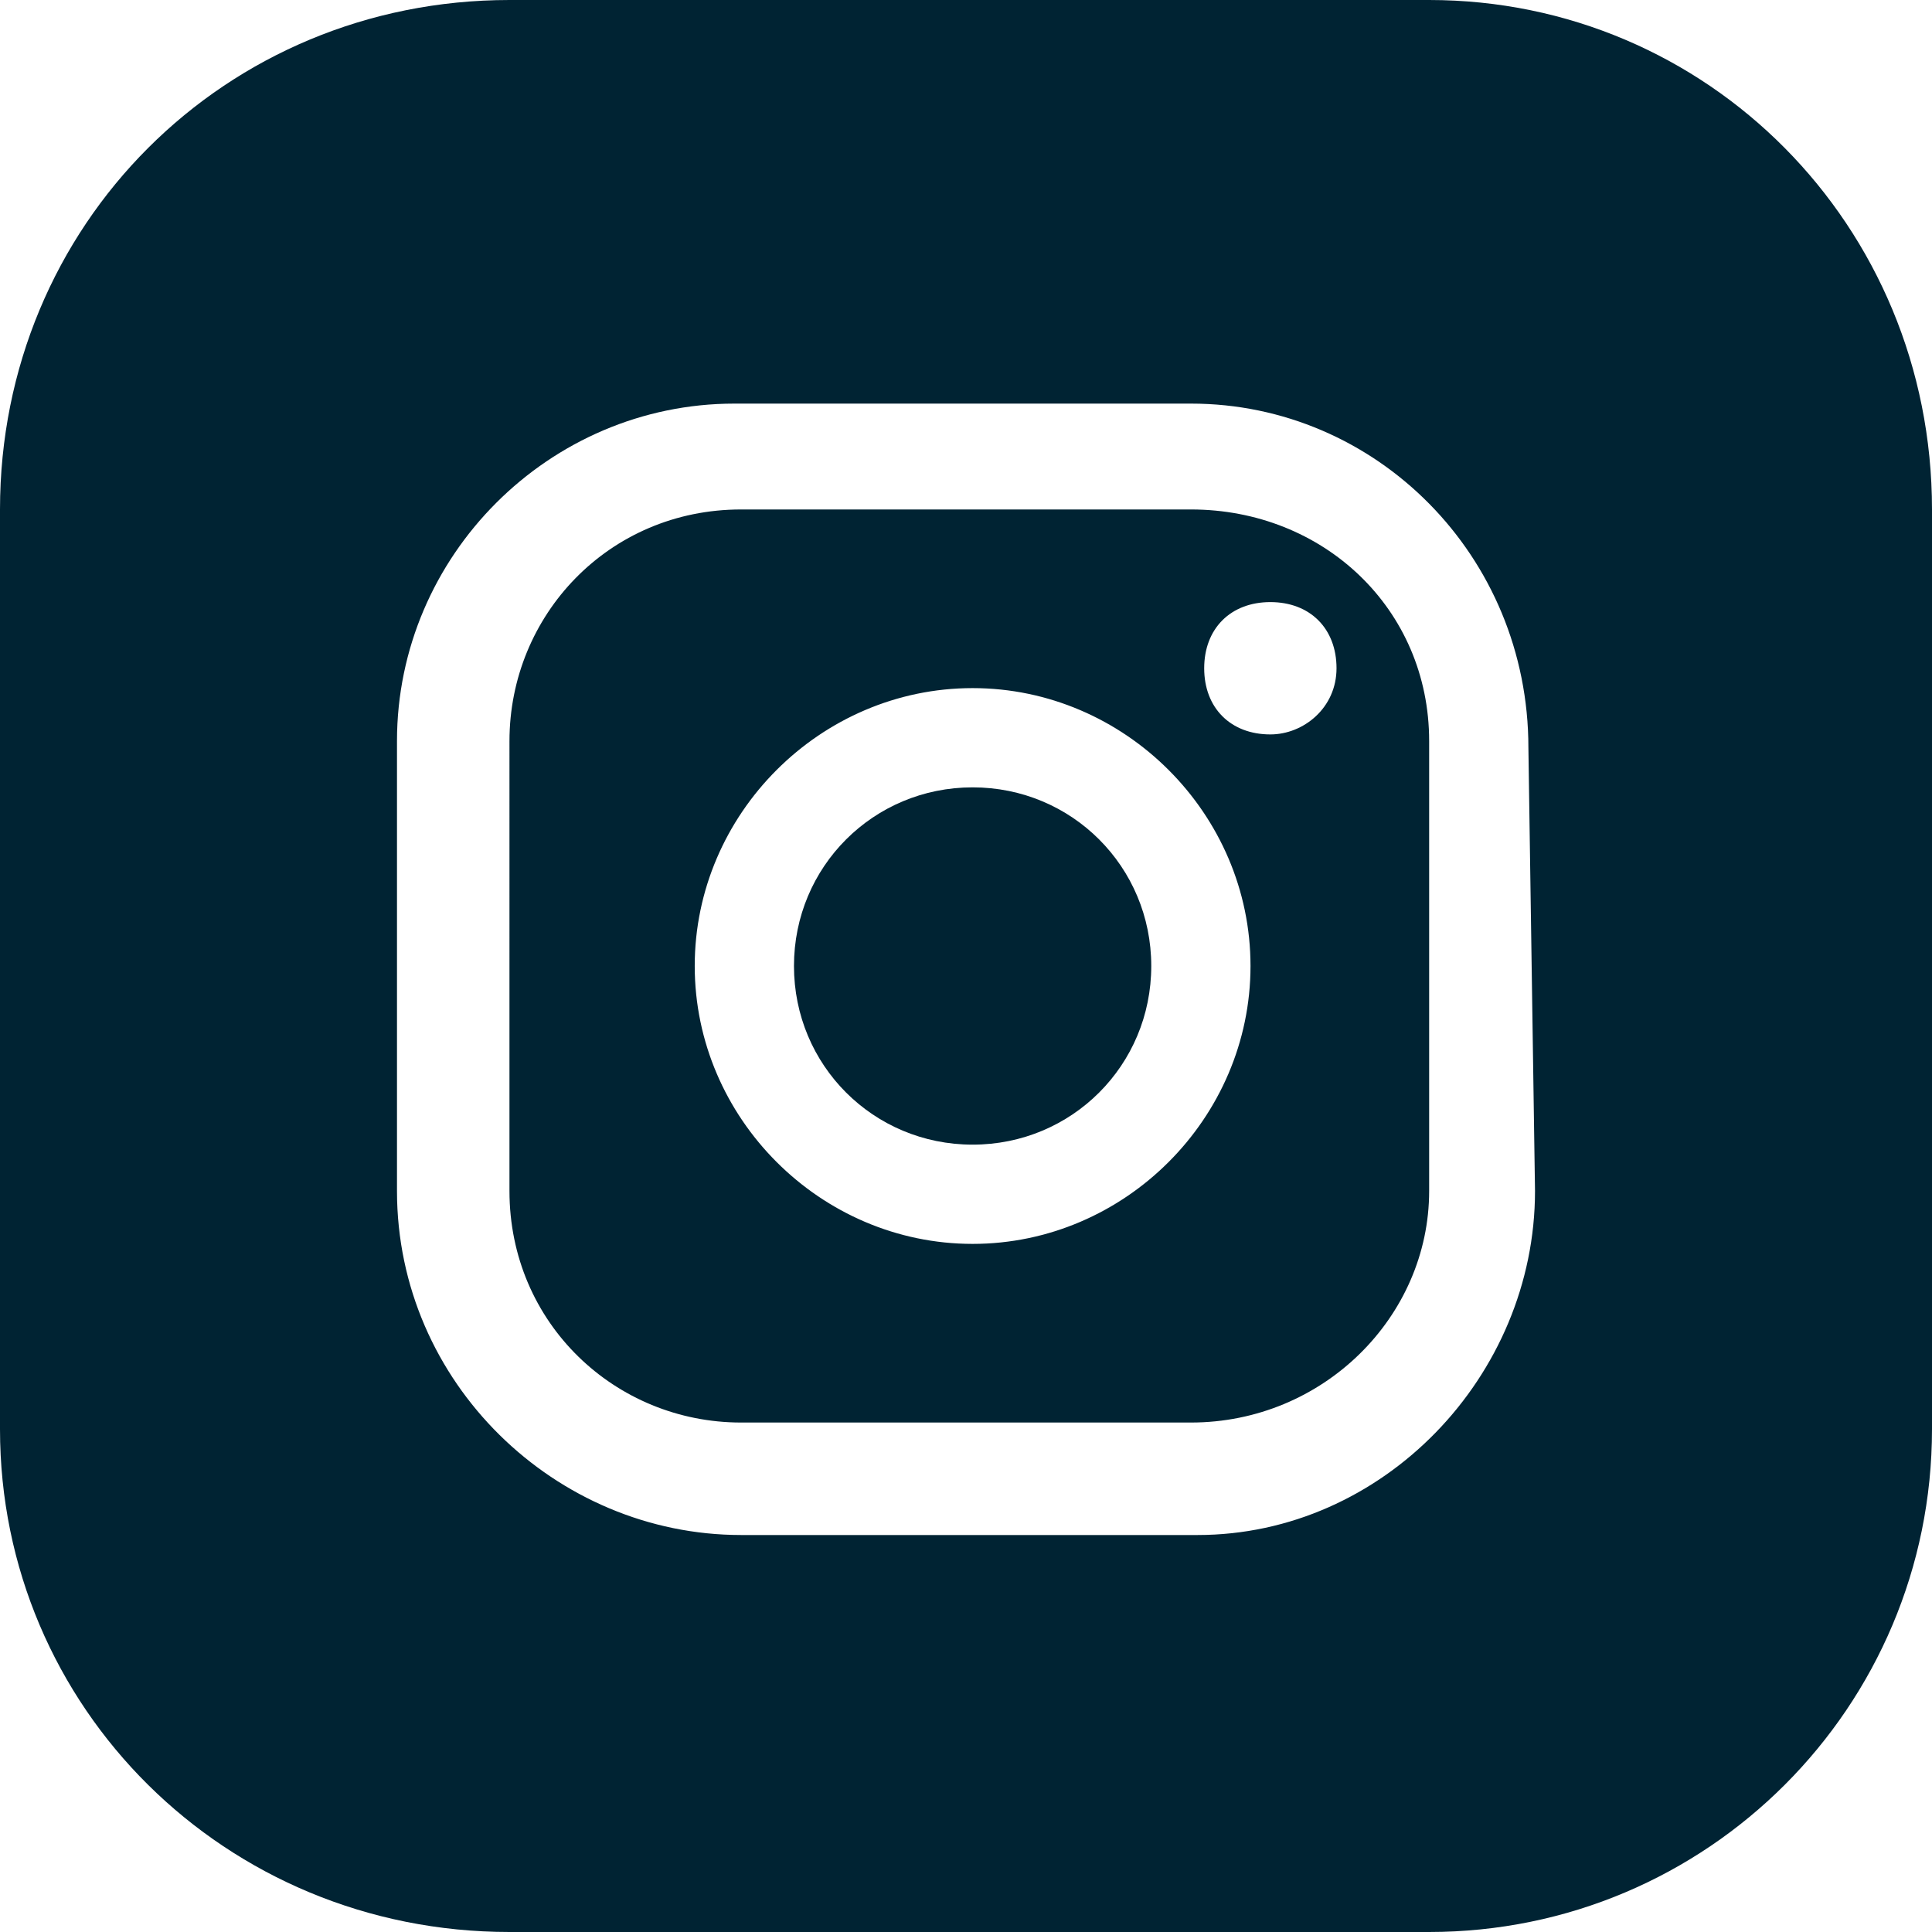
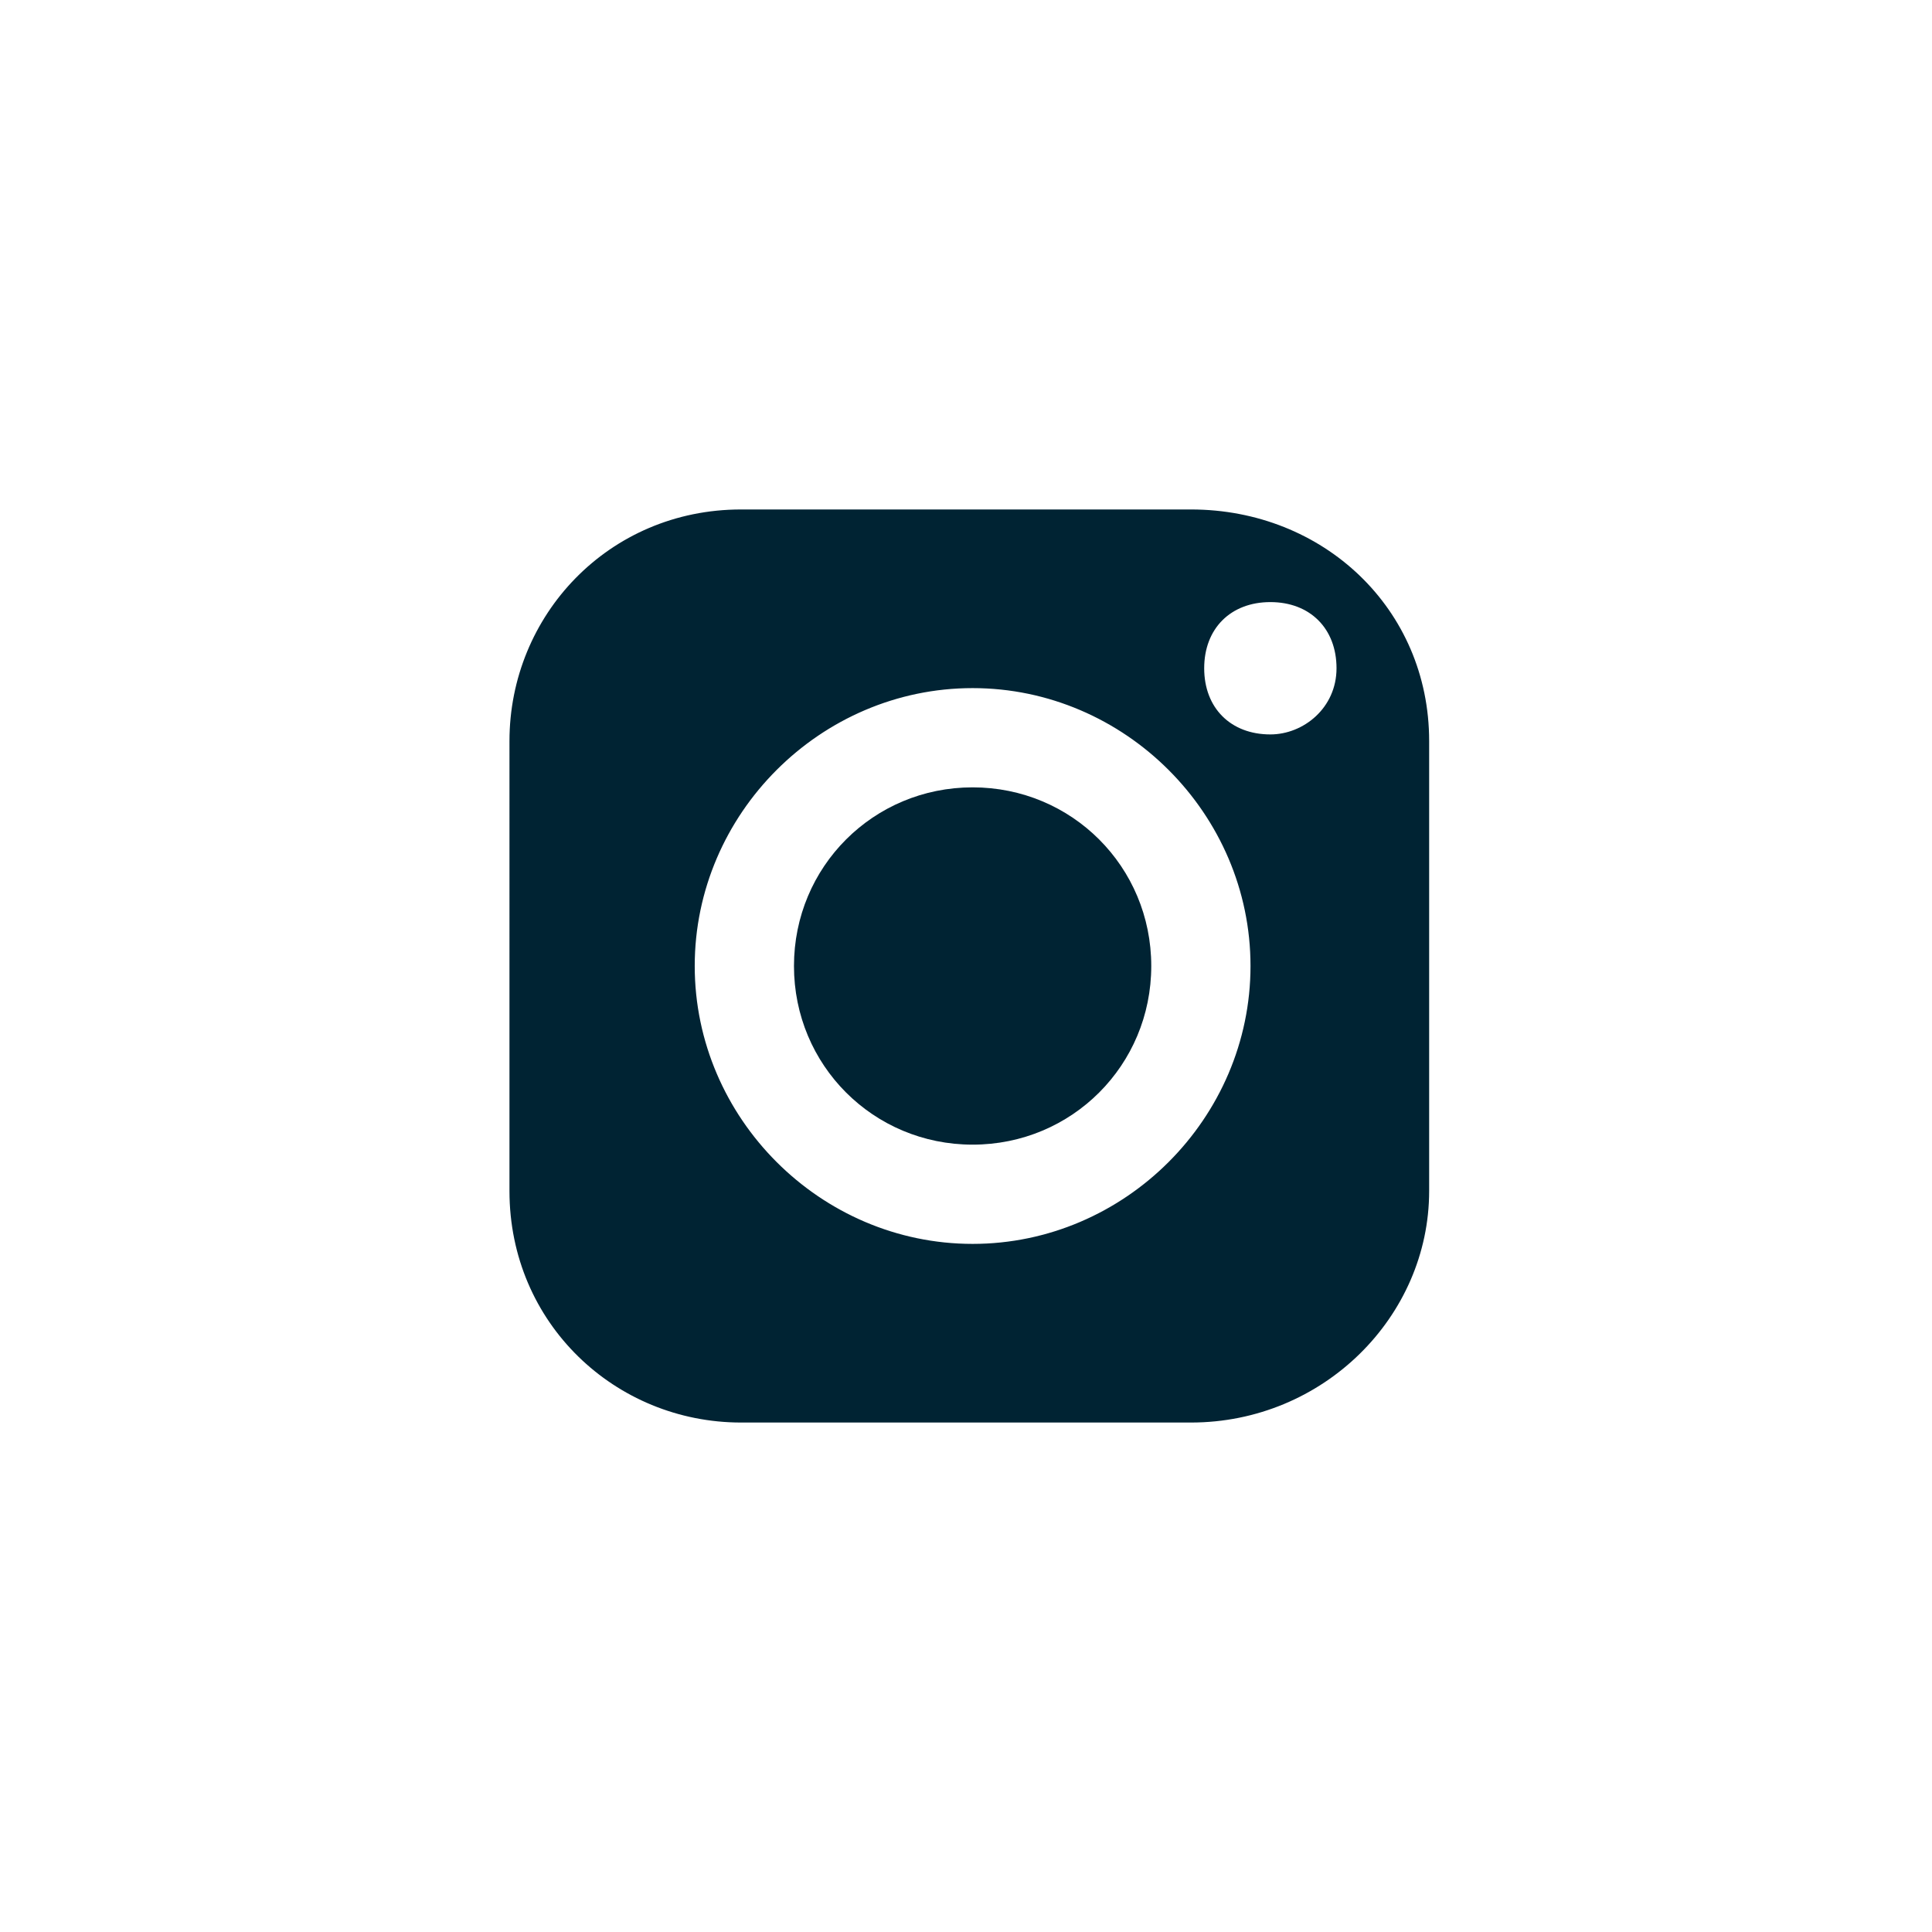
<svg xmlns="http://www.w3.org/2000/svg" version="1.1" id="圖層_1" x="0px" y="0px" viewBox="0 0 29.2 29.2" style="enable-background:new 0 0 29.2 29.2;" xml:space="preserve">
  <style type="text/css">
	.st0{fill:#002333;}
</style>
  <title>iconInstagram</title>
  <g id="圖層_2_1_">
    <g id="ELEMENTS">
-       <path class="st0" d="M18,7.7h-6.8c-2,0-3.5,1.6-3.5,3.5V18c0,2,1.6,3.5,3.5,3.5H18c2,0,3.6-1.6,3.6-3.5c0,0,0,0,0,0v-6.8    C21.6,9.2,20,7.7,18,7.7C18,7.7,18,7.7,18,7.7z M14.7,18.8c-2.3,0-4.2-1.9-4.2-4.2s1.9-4.2,4.2-4.2s4.2,1.9,4.2,4.2    S17,18.8,14.7,18.8L14.7,18.8z M19.2,11.1c-0.6,0-1-0.4-1-1s0.4-1,1-1s1,0.4,1,1C20.2,10.7,19.7,11.1,19.2,11.1z" />
-       <path class="st0" d="M21.6,0H7.7C3.4,0,0,3.4,0,7.7v13.9c0,4.2,3.4,7.6,7.7,7.6h13.9c4.2,0,7.6-3.4,7.6-7.6V7.7    C29.2,3.4,25.8,0,21.6,0z M23.2,18c0,2.8-2.3,5.2-5.1,5.2c0,0,0,0-0.1,0h-6.8C8.4,23.2,6,20.9,6,18c0,0,0,0,0,0v-6.8    c0-2.8,2.3-5.1,5.1-5.1H18c2.8,0,5.1,2.3,5.1,5.2L23.2,18z" />
+       <path class="st0" d="M18,7.7h-6.8c-2,0-3.5,1.6-3.5,3.5V18c0,2,1.6,3.5,3.5,3.5H18c2,0,3.6-1.6,3.6-3.5c0,0,0,0,0,0v-6.8    C21.6,9.2,20,7.7,18,7.7C18,7.7,18,7.7,18,7.7z M14.7,18.8c-2.3,0-4.2-1.9-4.2-4.2s1.9-4.2,4.2-4.2s4.2,1.9,4.2,4.2    S17,18.8,14.7,18.8z M19.2,11.1c-0.6,0-1-0.4-1-1s0.4-1,1-1s1,0.4,1,1C20.2,10.7,19.7,11.1,19.2,11.1z" />
      <path class="st0" d="M14.7,11.9c-1.5,0-2.7,1.2-2.7,2.7c0,1.5,1.2,2.7,2.7,2.7s2.7-1.2,2.7-2.7c0,0,0,0,0,0    C17.4,13.1,16.2,11.9,14.7,11.9C14.7,11.9,14.7,11.9,14.7,11.9z" />
    </g>
  </g>
</svg>